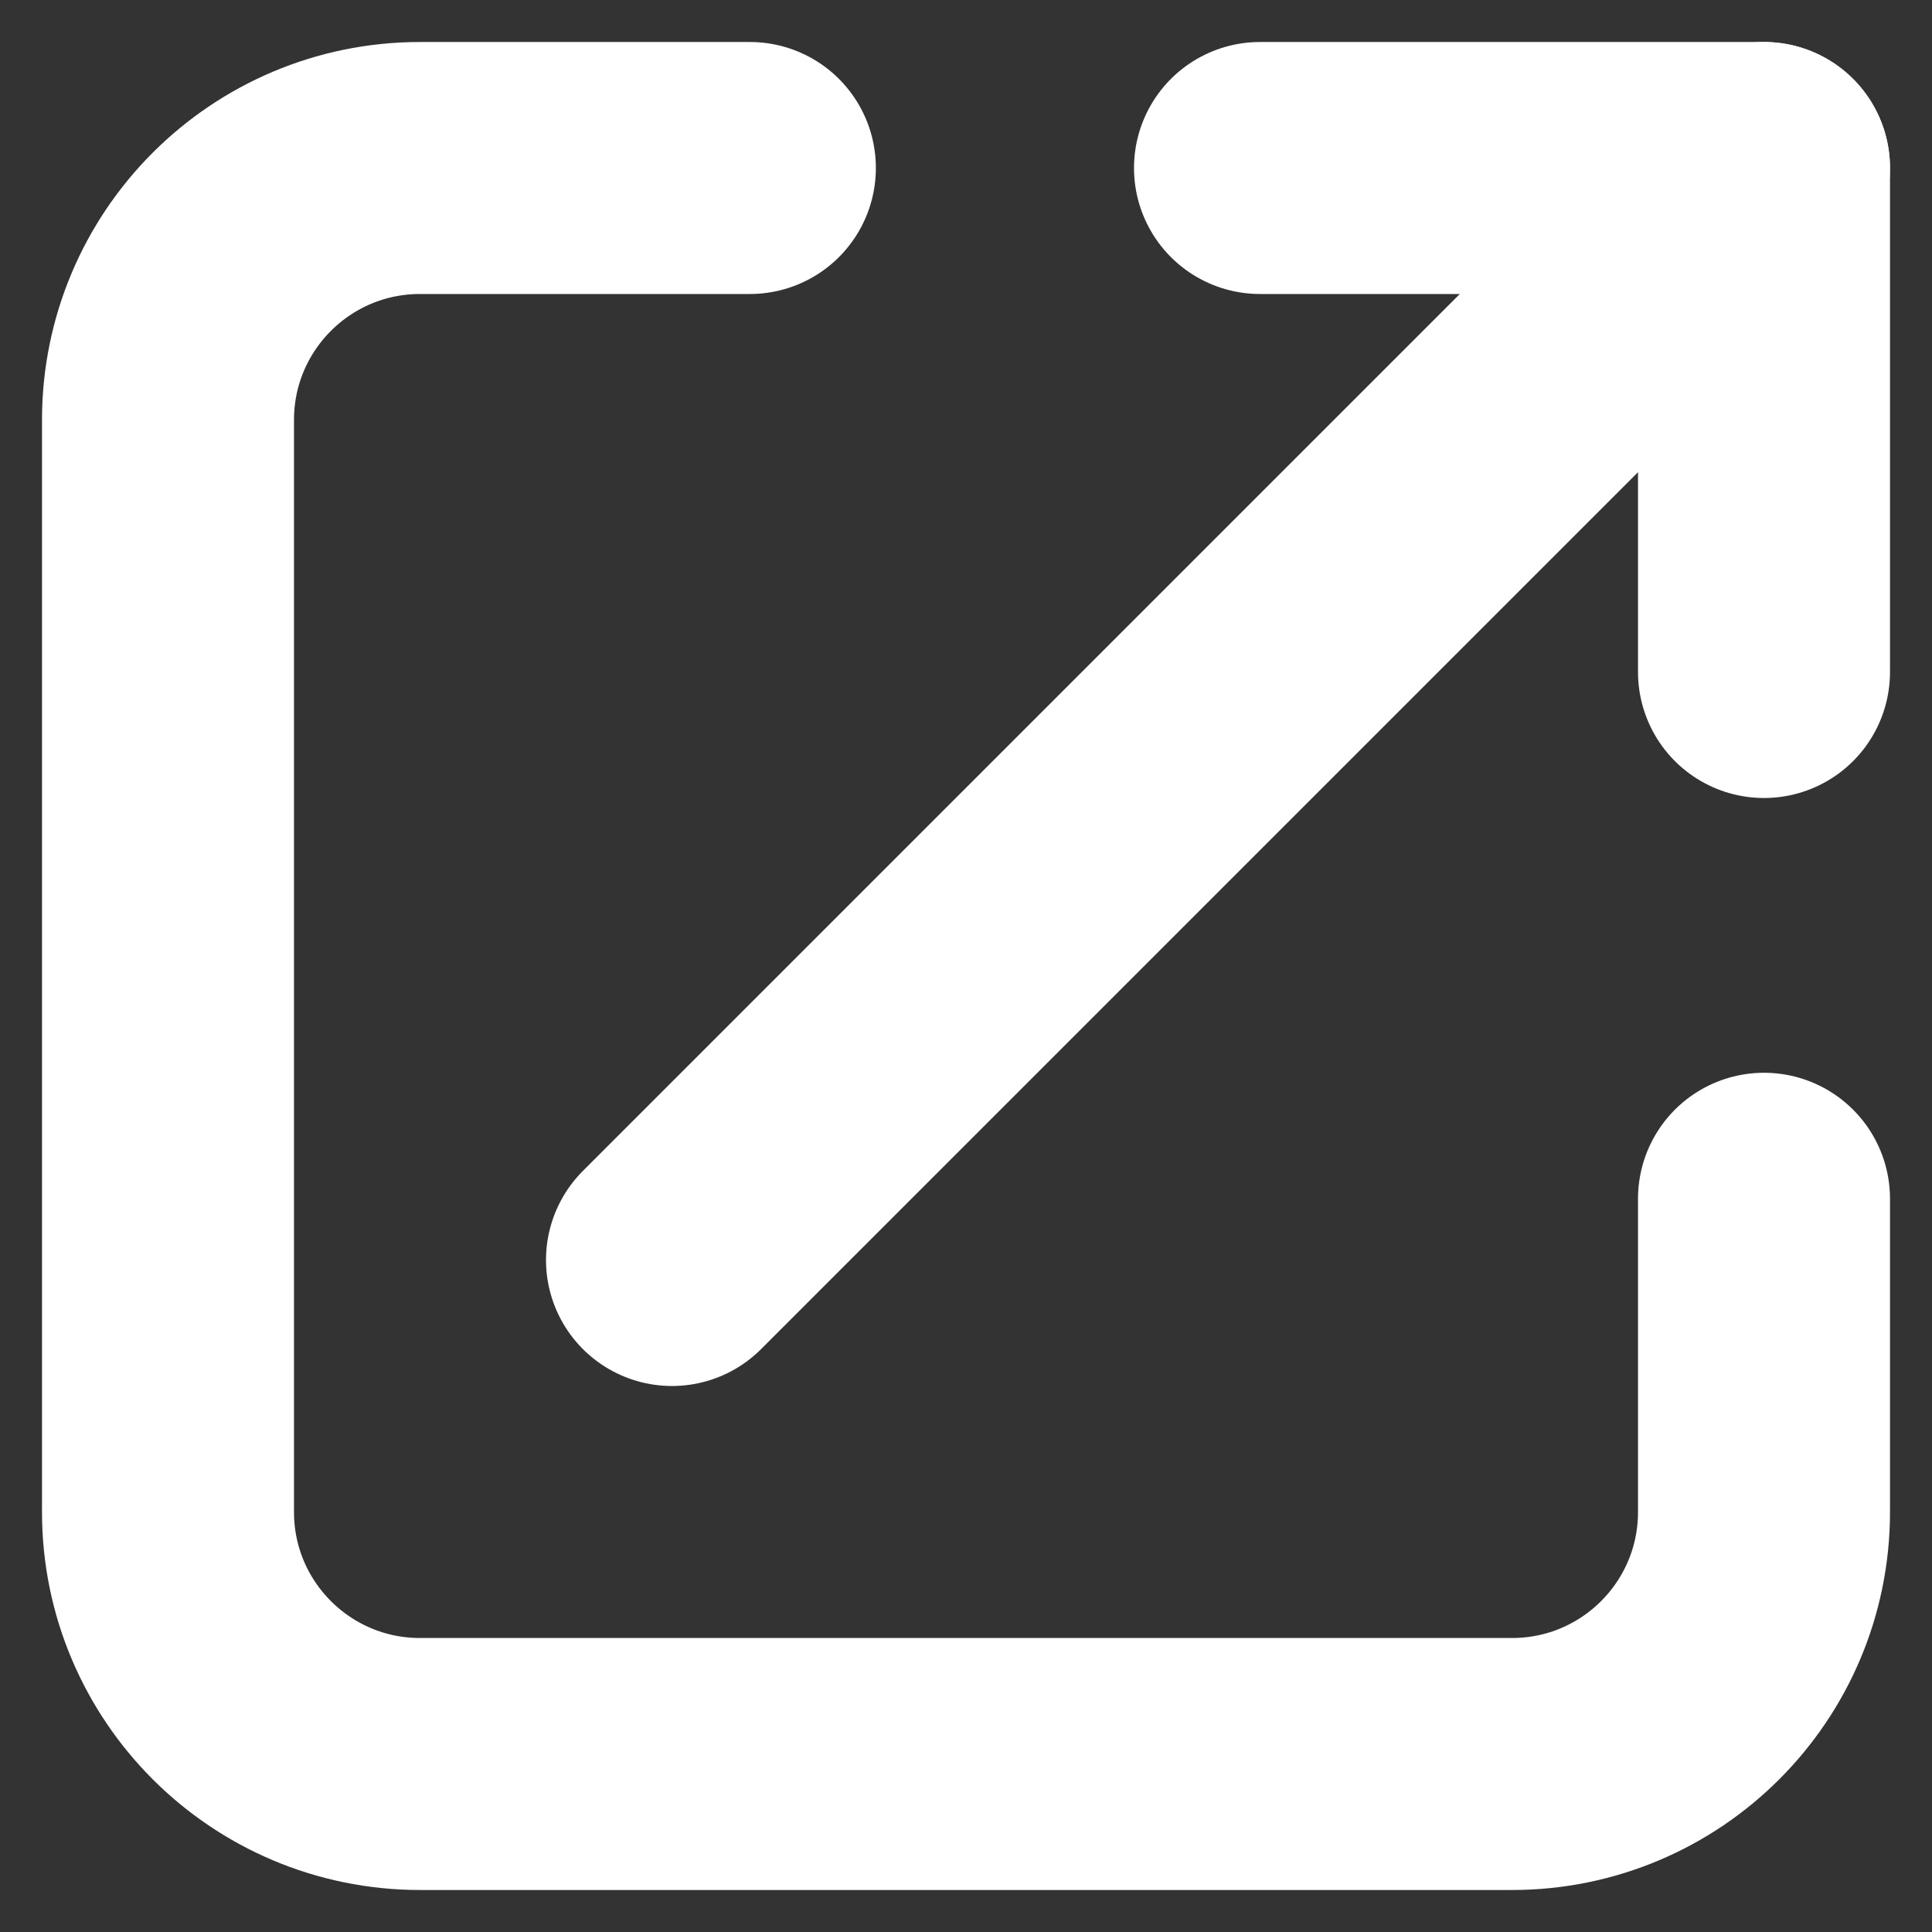
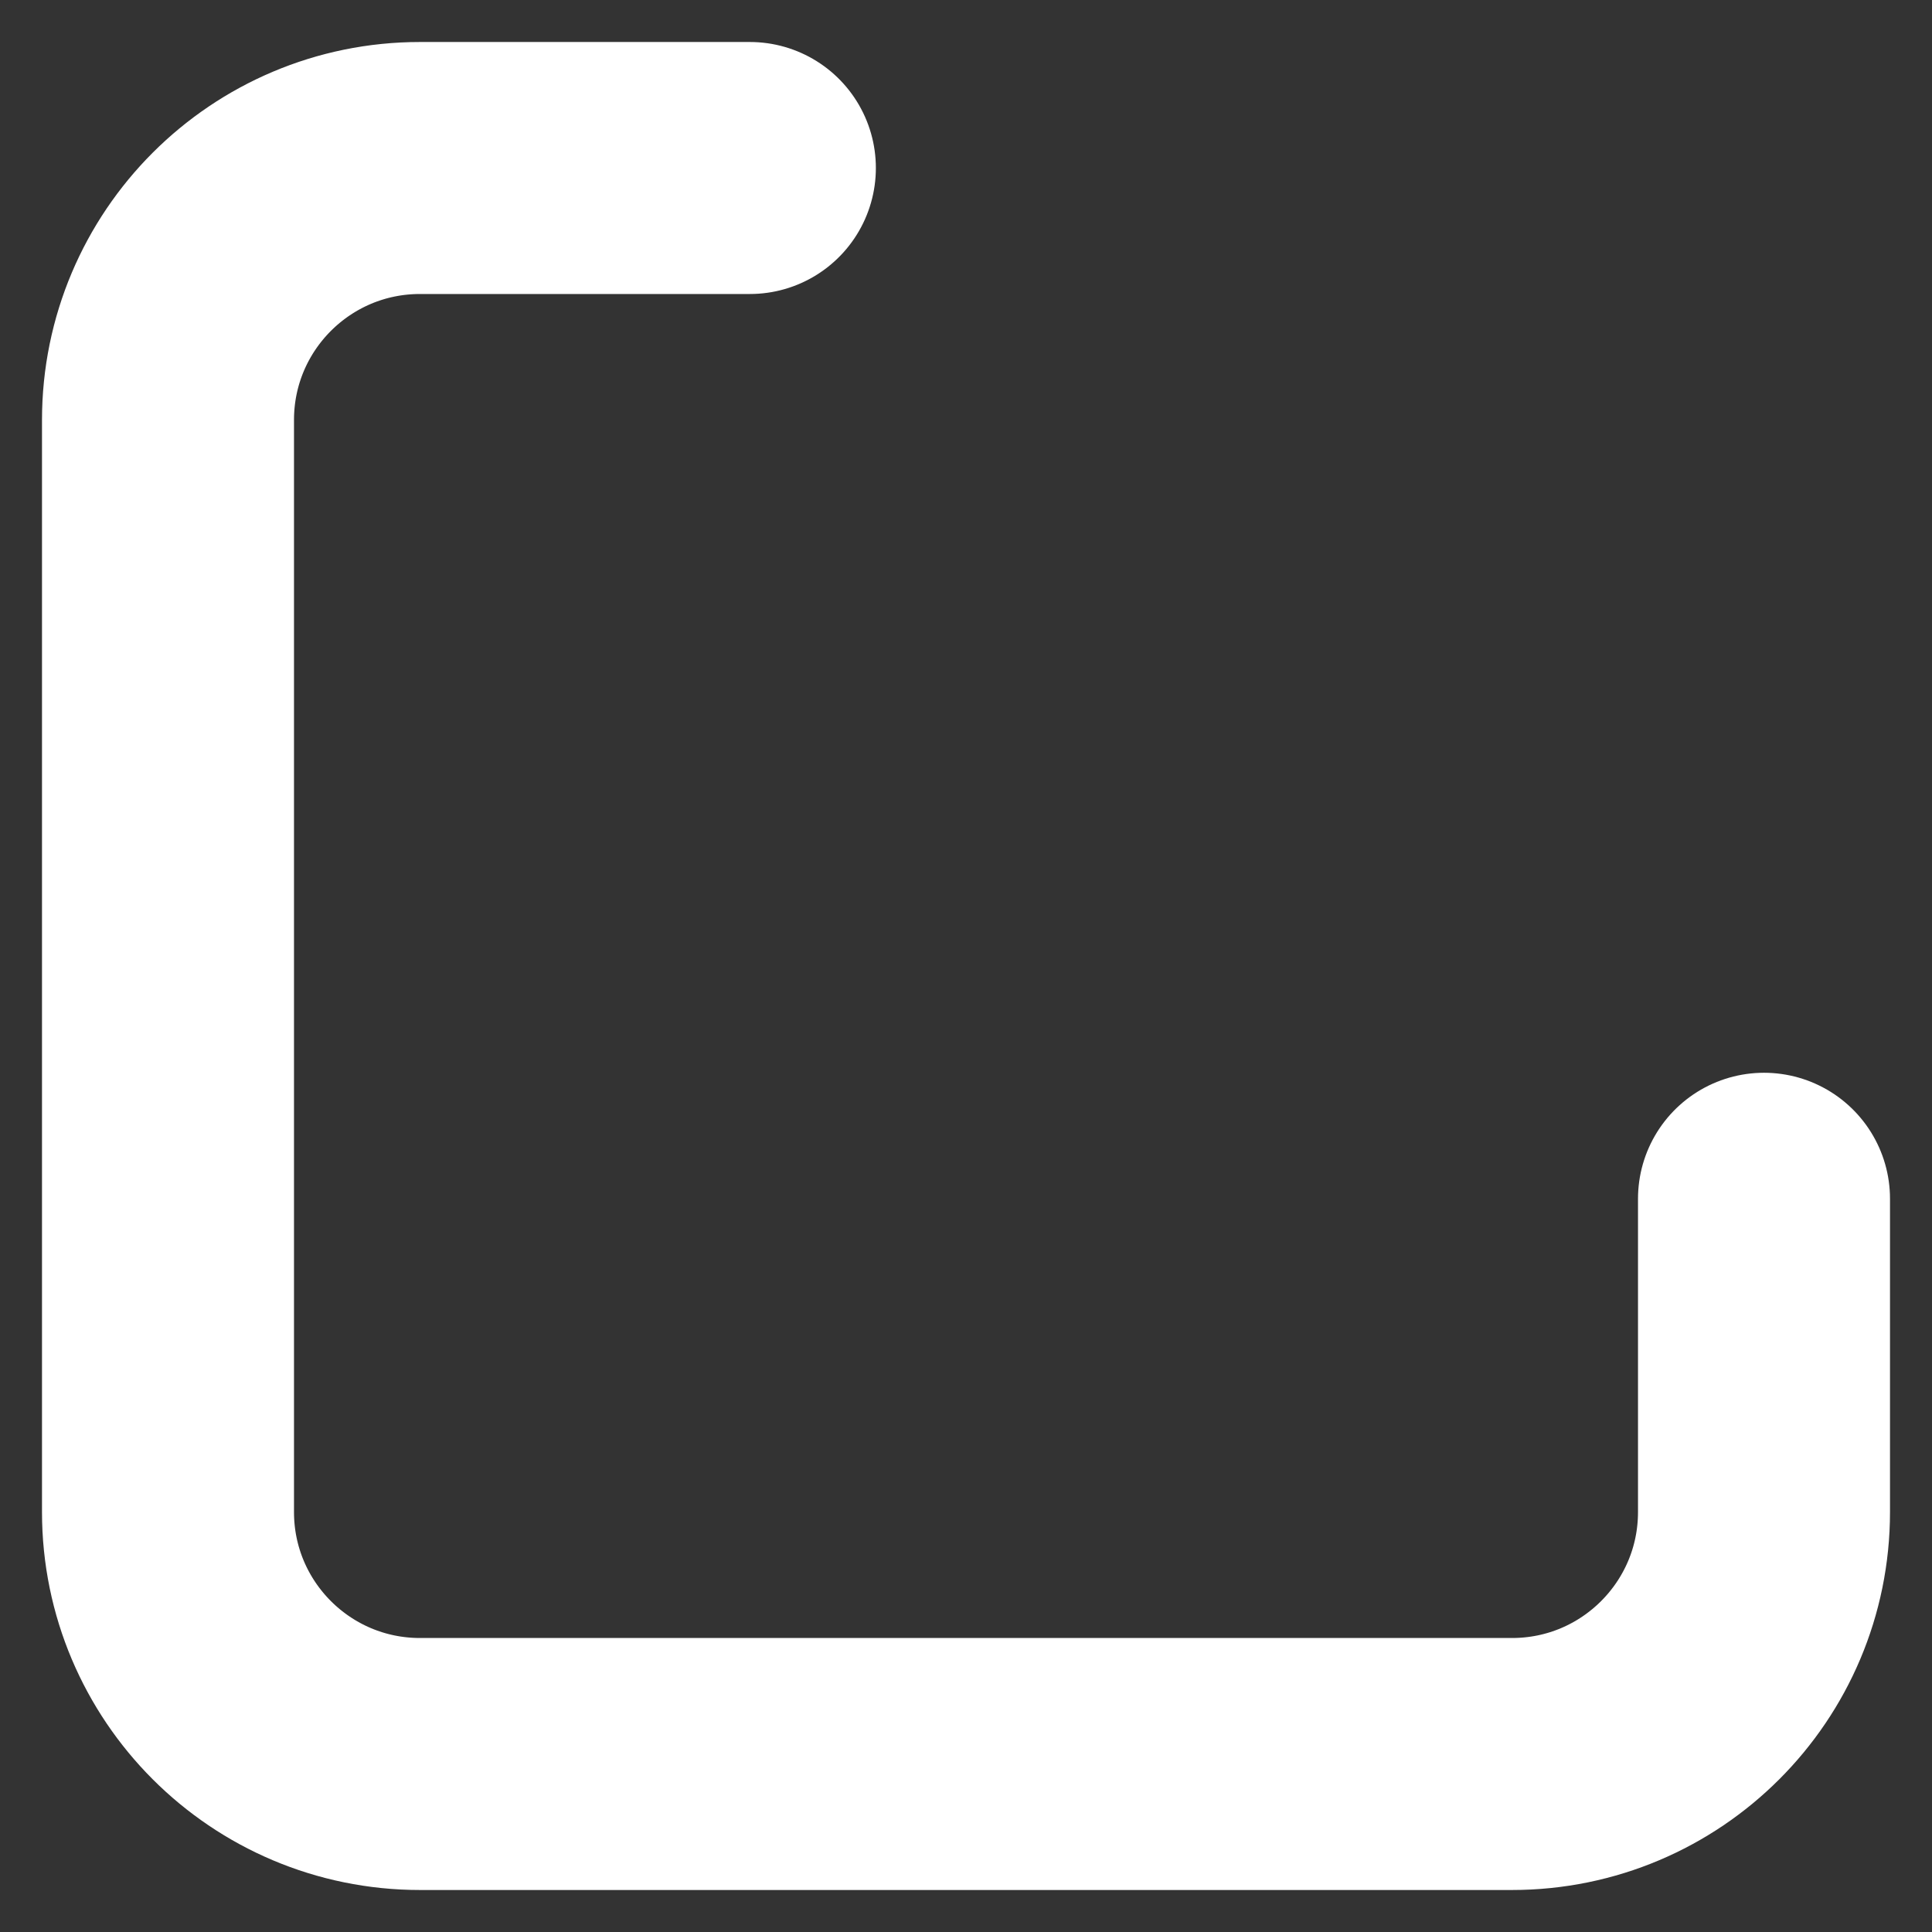
<svg xmlns="http://www.w3.org/2000/svg" width="23" height="23" viewBox="0 0 23 23" fill="none">
  <rect x="0" y="0" width="23" height="23" fill="#333333" stroke="none" />
  <path d="M8.927 2H5C3.343 2 2 3.343 2 5V18C2 19.657 3.343 21 5 21H18C19.657 21 21 19.657 21 18V14.271" stroke="white" stroke-width="3" stroke-linecap="round" stroke-linejoin="round" />
-   <path d="M21 8V2H15" stroke="white" stroke-width="3" stroke-linecap="round" stroke-linejoin="round" />
-   <path d="M21 2L8 15" stroke="white" stroke-width="3" stroke-linecap="round" stroke-linejoin="round" />
</svg>